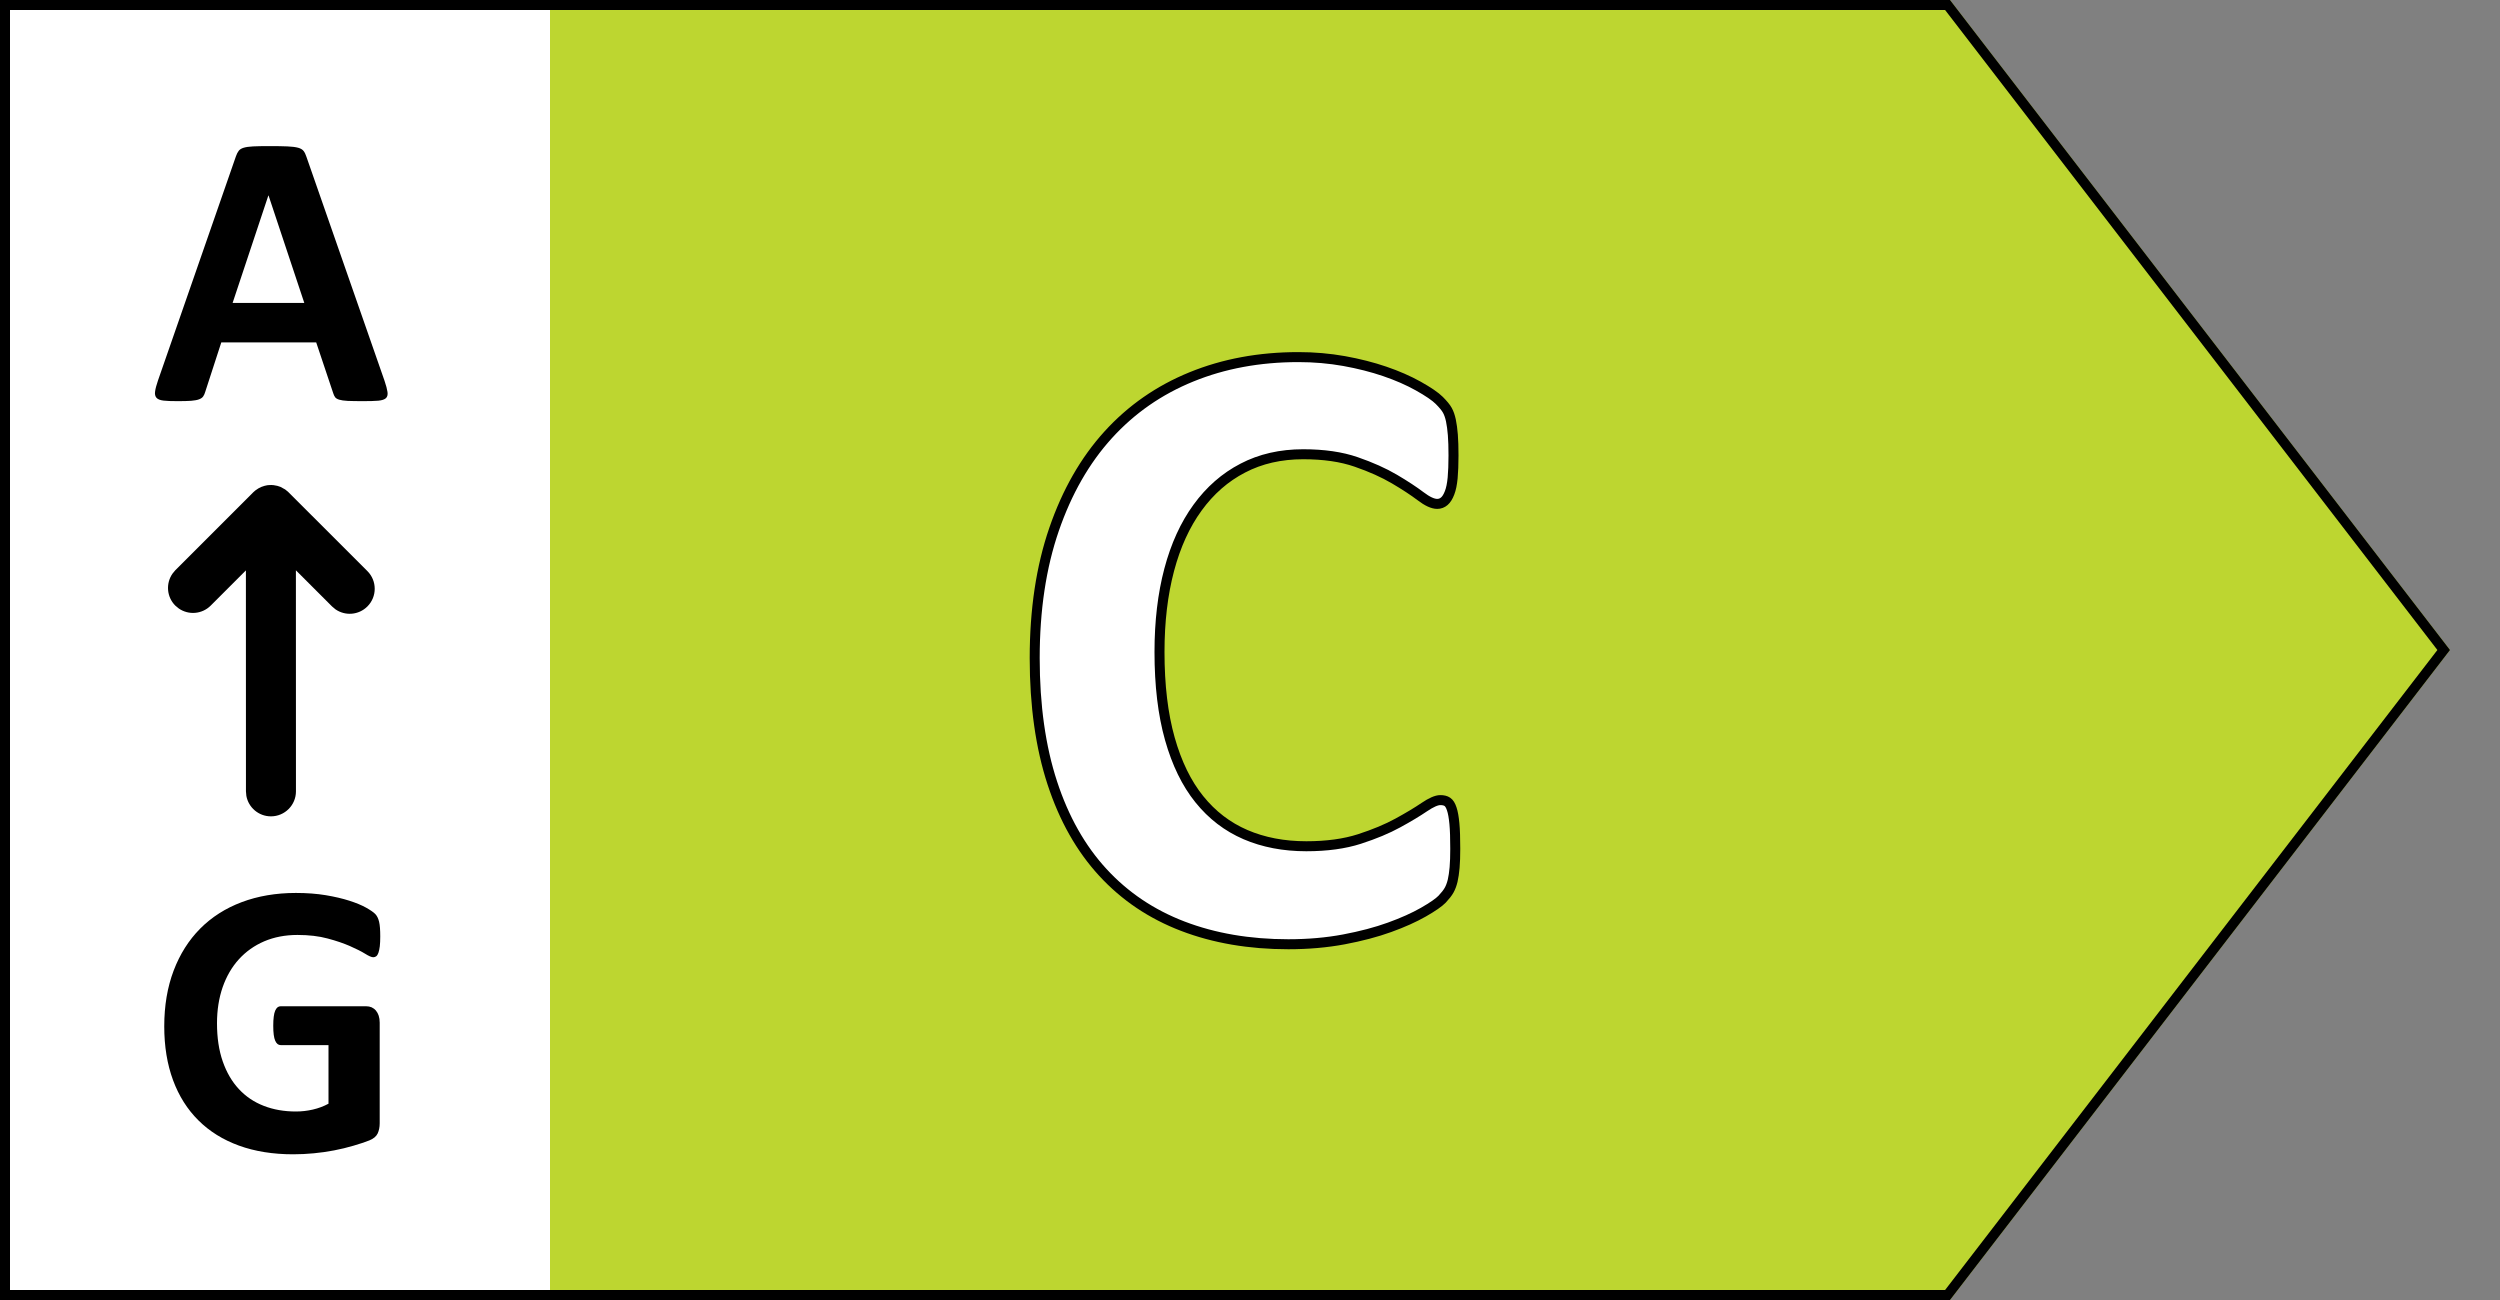
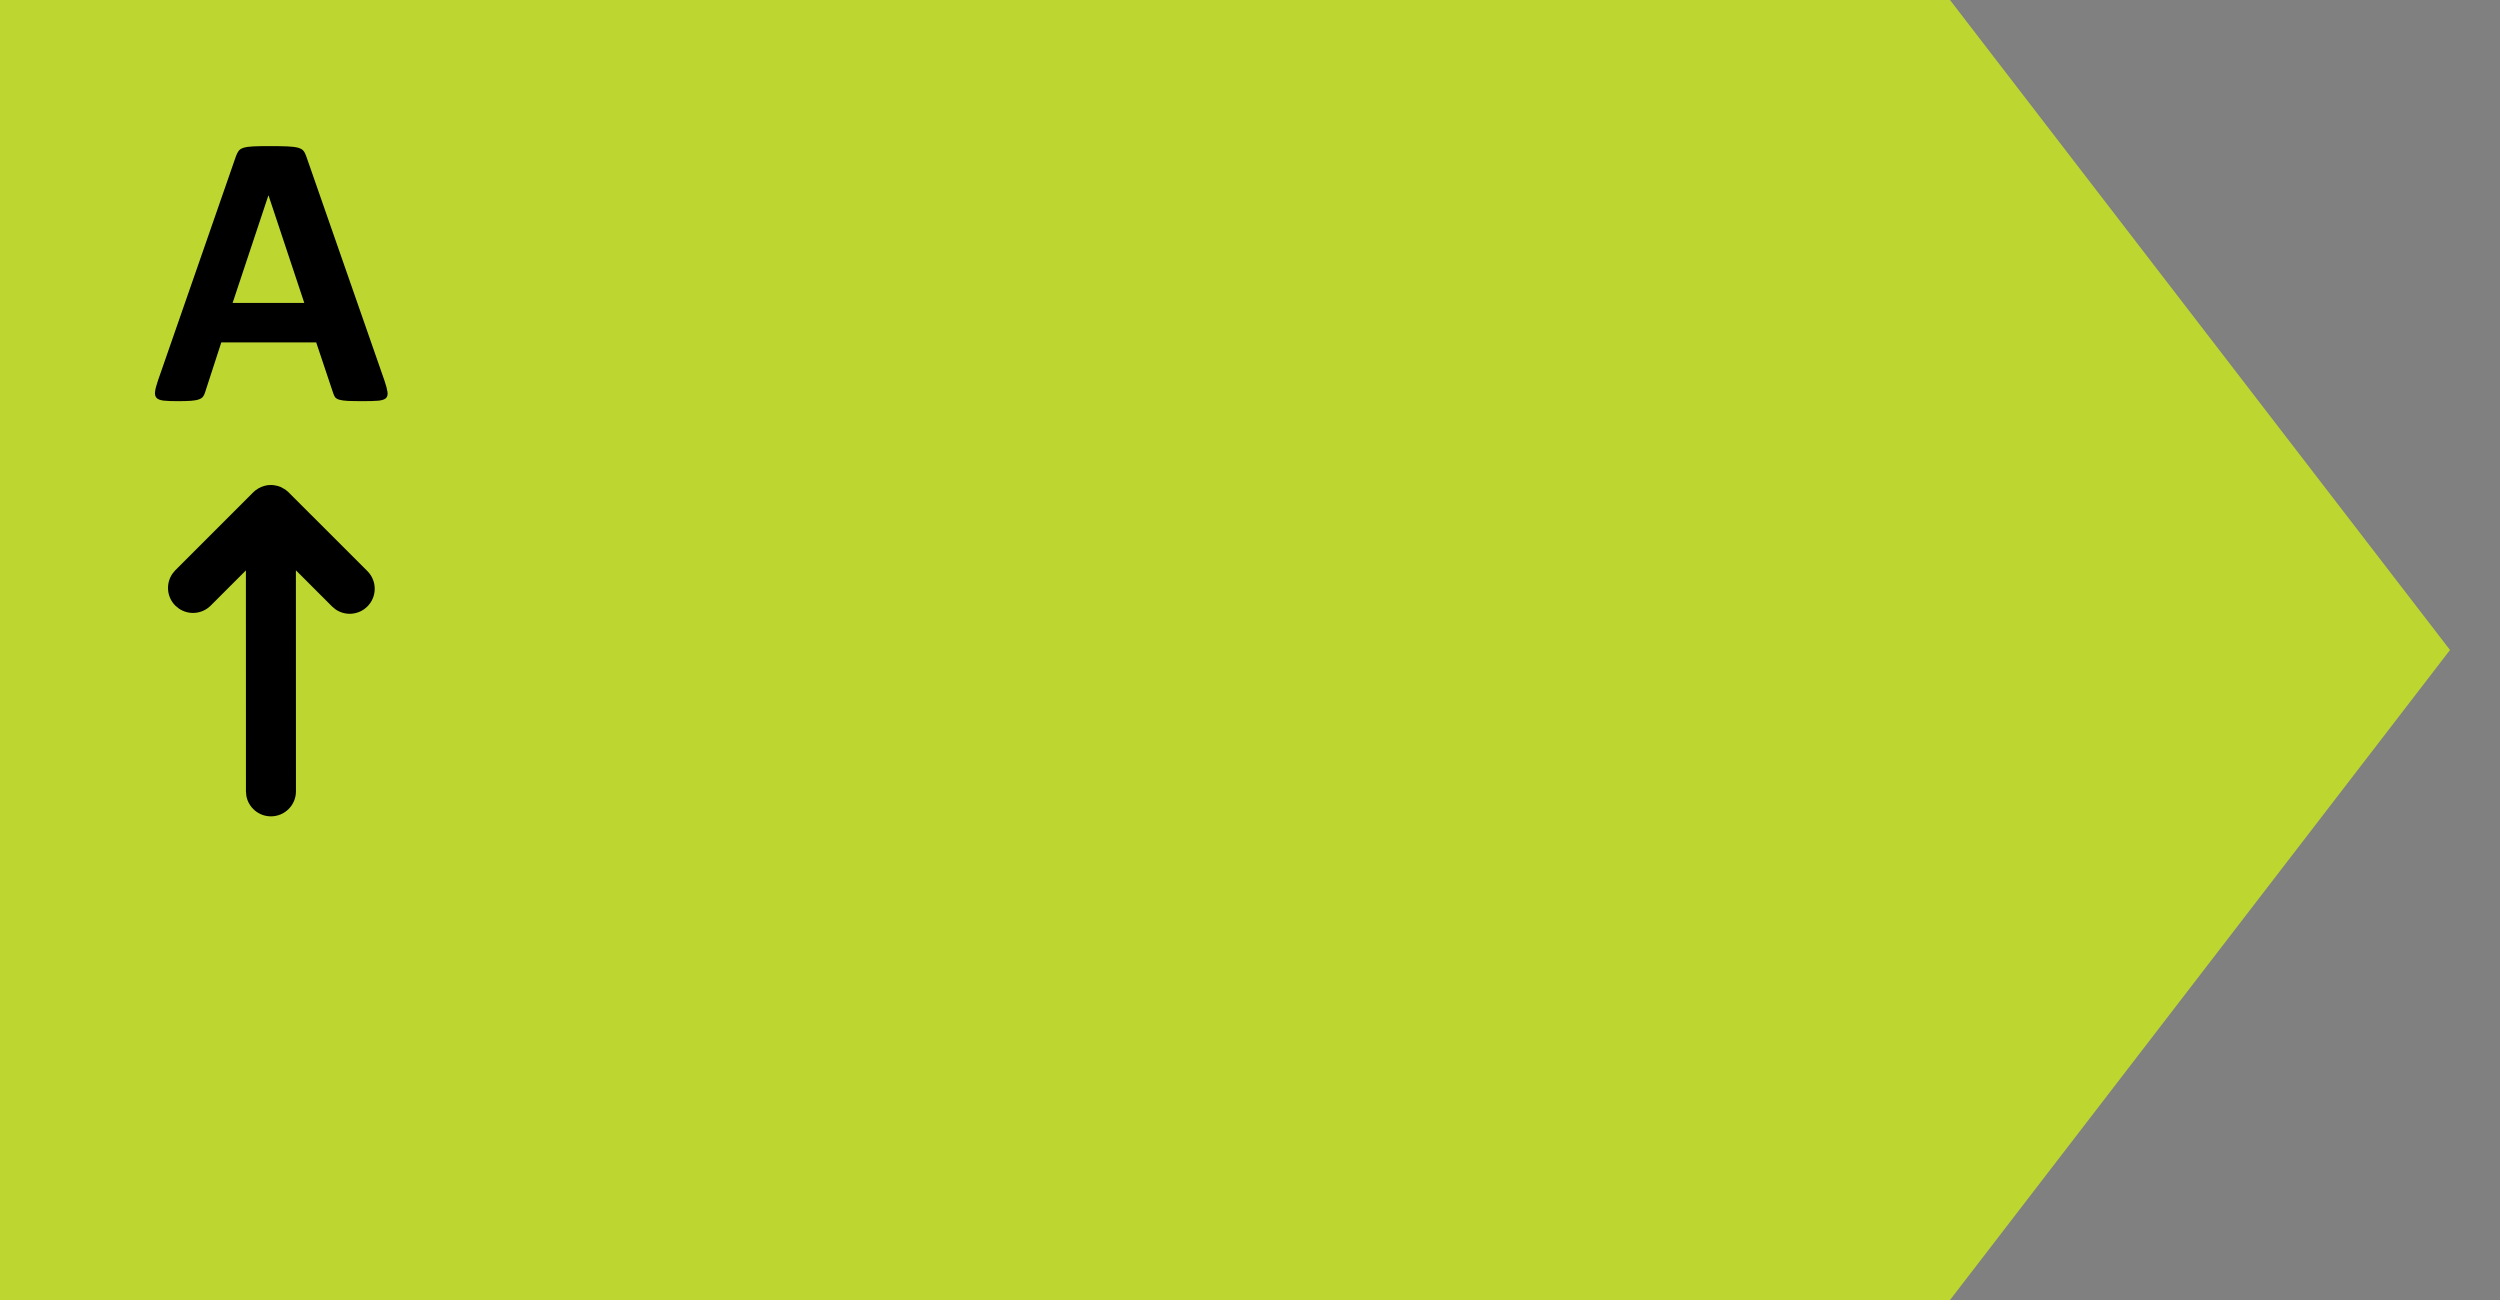
<svg xmlns="http://www.w3.org/2000/svg" width="50px" height="26px" viewBox="0 0 50 26" version="1.1">
  <rect x="0" y="0" width="50" height="26" fill="#808080" stroke="none" />
  <title>Pfeil-C-right</title>
  <g id="Pfeil-C-right" stroke="none" stroke-width="1" fill="none" fill-rule="evenodd">
    <polygon id="Pfeil" fill="#BDD630" points="0 0 39 0 49 13 39 26 0 26" />
    <g id="Bereich">
-       <rect id="BG" fill="#FFFFFF" x="0" y="0" width="11" height="26" />
      <path d="M7.266,8.023 C7.393,8.023 7.493,8.02 7.566,8.014 C7.639,8.007 7.69,7.99 7.719,7.963 C7.747,7.936 7.758,7.895 7.75,7.84 C7.742,7.785 7.723,7.711 7.691,7.617 L7.691,7.617 L6.129,3.137 C6.113,3.087 6.094,3.048 6.072,3.02 C6.05,2.991 6.014,2.969 5.963,2.955 C5.912,2.941 5.841,2.932 5.75,2.928 C5.659,2.924 5.536,2.922 5.383,2.922 C5.25,2.922 5.143,2.924 5.062,2.928 C4.982,2.932 4.919,2.941 4.873,2.955 C4.827,2.969 4.794,2.99 4.773,3.018 C4.753,3.045 4.734,3.081 4.719,3.125 L4.719,3.125 L3.16,7.609 C3.129,7.701 3.109,7.773 3.102,7.828 C3.094,7.883 3.103,7.925 3.129,7.955 C3.155,7.985 3.202,8.004 3.27,8.012 C3.337,8.02 3.431,8.023 3.551,8.023 C3.663,8.023 3.753,8.021 3.822,8.016 C3.891,8.01 3.945,8.001 3.982,7.986 C4.02,7.972 4.048,7.952 4.064,7.928 C4.081,7.903 4.095,7.872 4.105,7.836 L4.105,7.836 L4.426,6.848 L6.324,6.848 L6.664,7.863 C6.674,7.897 6.688,7.924 6.703,7.945 C6.719,7.966 6.746,7.982 6.785,7.994 C6.824,8.006 6.881,8.014 6.955,8.018 C7.029,8.021 7.133,8.023 7.266,8.023 Z M6.086,6.059 L4.652,6.059 L5.367,3.91 L5.371,3.91 L6.086,6.059 Z" id="A" fill="#000000" fill-rule="nonzero" />
-       <path d="M5.863,23.086 C6.001,23.086 6.139,23.079 6.275,23.066 C6.412,23.053 6.548,23.034 6.682,23.008 C6.816,22.982 6.945,22.951 7.07,22.914 C7.195,22.878 7.3,22.842 7.385,22.809 C7.469,22.775 7.525,22.729 7.553,22.67 C7.58,22.611 7.594,22.543 7.594,22.465 L7.594,22.465 L7.594,20.453 C7.594,20.401 7.587,20.355 7.574,20.314 C7.561,20.274 7.542,20.24 7.518,20.211 C7.493,20.182 7.464,20.161 7.432,20.146 C7.399,20.132 7.362,20.125 7.32,20.125 L7.32,20.125 L5.613,20.125 C5.59,20.125 5.569,20.132 5.551,20.146 C5.533,20.161 5.517,20.183 5.504,20.213 C5.491,20.243 5.481,20.283 5.475,20.332 C5.468,20.382 5.465,20.443 5.465,20.516 C5.465,20.656 5.478,20.756 5.504,20.814 C5.53,20.873 5.566,20.902 5.613,20.902 L5.613,20.902 L6.57,20.902 L6.57,22.074 C6.474,22.126 6.37,22.165 6.258,22.191 C6.146,22.217 6.033,22.23 5.918,22.23 C5.684,22.23 5.469,22.193 5.275,22.117 C5.081,22.042 4.915,21.93 4.777,21.781 C4.639,21.633 4.532,21.449 4.455,21.229 C4.378,21.008 4.34,20.754 4.34,20.465 C4.34,20.202 4.378,19.962 4.453,19.744 C4.529,19.527 4.637,19.34 4.777,19.186 C4.918,19.031 5.087,18.911 5.285,18.826 C5.483,18.742 5.704,18.699 5.949,18.699 C6.178,18.699 6.38,18.723 6.553,18.77 C6.726,18.816 6.875,18.867 7,18.922 C7.125,18.977 7.225,19.027 7.301,19.074 C7.376,19.121 7.431,19.145 7.465,19.145 C7.488,19.145 7.508,19.138 7.525,19.125 C7.542,19.112 7.557,19.089 7.568,19.057 C7.58,19.024 7.589,18.98 7.596,18.926 C7.602,18.871 7.605,18.806 7.605,18.73 C7.605,18.6 7.598,18.502 7.582,18.436 C7.566,18.369 7.541,18.318 7.506,18.281 C7.471,18.245 7.409,18.202 7.32,18.152 C7.232,18.103 7.12,18.057 6.986,18.014 C6.852,17.971 6.695,17.934 6.516,17.904 C6.336,17.874 6.137,17.859 5.918,17.859 C5.52,17.859 5.158,17.921 4.834,18.043 C4.51,18.165 4.233,18.342 4.004,18.572 C3.775,18.803 3.598,19.083 3.473,19.412 C3.348,19.742 3.285,20.113 3.285,20.527 C3.285,20.928 3.344,21.287 3.461,21.604 C3.578,21.92 3.747,22.188 3.969,22.408 C4.19,22.628 4.46,22.796 4.779,22.912 C5.098,23.028 5.46,23.086 5.863,23.086 Z" id="G" fill="#000000" fill-rule="nonzero" />
      <path d="M5.376,9.702 L5.429,9.7 C5.45,9.701 5.471,9.702 5.492,9.705 L5.419,9.7 L5.472,9.703 L5.547,9.717 L5.61,9.738 L5.703,9.789 L5.76,9.835 L7.348,11.422 C7.543,11.617 7.543,11.934 7.348,12.129 C7.174,12.303 6.905,12.322 6.71,12.187 L6.641,12.129 L5.918,11.406 L5.919,15.827 C5.919,16.103 5.695,16.327 5.419,16.327 C5.173,16.327 4.969,16.15 4.927,15.917 L4.919,15.827 L4.918,11.408 L4.214,12.112 C4.04,12.286 3.771,12.305 3.576,12.17 L3.506,12.112 C3.333,11.939 3.314,11.669 3.449,11.474 L3.506,11.405 L5.065,9.846 L5.107,9.809 L5.169,9.767 L5.228,9.738 L5.29,9.717 L5.344,9.705 L5.376,9.702 Z" id="Pfeil" fill="#000000" fill-rule="nonzero" />
    </g>
-     <path d="M38.951,0.1 L48.874,13 L38.951,25.9 L0.1,25.9 L0.1,0.1 L38.951,0.1 Z" id="Outline" stroke="#000000" stroke-width="0.2" />
-     <path d="M25.766,18.885 C26.164,18.885 26.535,18.852 26.877,18.788 C27.22,18.723 27.525,18.643 27.792,18.546 C28.058,18.45 28.284,18.348 28.468,18.243 C28.653,18.137 28.777,18.051 28.842,17.984 C28.906,17.916 28.953,17.856 28.982,17.804 C29.012,17.751 29.035,17.688 29.053,17.615 C29.07,17.541 29.083,17.453 29.092,17.351 C29.101,17.248 29.105,17.124 29.105,16.977 C29.105,16.766 29.1,16.598 29.088,16.472 C29.076,16.346 29.059,16.248 29.035,16.178 C29.012,16.107 28.982,16.06 28.947,16.037 C28.912,16.013 28.865,16.002 28.807,16.002 C28.73,16.002 28.624,16.049 28.486,16.142 C28.348,16.236 28.172,16.342 27.958,16.459 C27.745,16.576 27.488,16.683 27.189,16.78 C26.891,16.876 26.536,16.925 26.126,16.925 C25.675,16.925 25.269,16.847 24.909,16.692 C24.548,16.536 24.241,16.301 23.986,15.984 C23.731,15.668 23.535,15.265 23.397,14.776 C23.259,14.286 23.19,13.708 23.19,13.04 C23.19,12.43 23.255,11.883 23.384,11.396 C23.513,10.91 23.702,10.495 23.951,10.153 C24.2,9.81 24.501,9.546 24.856,9.362 C25.21,9.177 25.613,9.085 26.064,9.085 C26.475,9.085 26.828,9.136 27.124,9.239 C27.419,9.341 27.674,9.455 27.888,9.581 C28.102,9.707 28.276,9.822 28.411,9.924 C28.546,10.027 28.657,10.078 28.745,10.078 C28.798,10.078 28.845,10.06 28.886,10.025 C28.927,9.99 28.962,9.934 28.991,9.858 C29.021,9.782 29.041,9.682 29.053,9.559 C29.064,9.436 29.07,9.287 29.07,9.111 C29.07,8.947 29.066,8.809 29.057,8.698 C29.048,8.587 29.035,8.49 29.018,8.408 C29,8.326 28.977,8.259 28.947,8.206 C28.918,8.153 28.864,8.087 28.785,8.008 C28.706,7.929 28.566,7.834 28.367,7.722 C28.168,7.611 27.944,7.513 27.695,7.428 C27.446,7.343 27.175,7.274 26.882,7.221 C26.589,7.169 26.284,7.142 25.968,7.142 C25.188,7.142 24.475,7.274 23.828,7.538 C23.18,7.802 22.625,8.188 22.162,8.698 C21.699,9.208 21.339,9.838 21.081,10.588 C20.823,11.338 20.694,12.196 20.694,13.163 C20.694,14.112 20.812,14.944 21.046,15.659 C21.28,16.374 21.617,16.97 22.057,17.448 C22.496,17.925 23.029,18.284 23.656,18.524 C24.283,18.764 24.986,18.885 25.766,18.885 Z" id="C" stroke="#000000" stroke-width="0.2" fill="#FFFFFF" fill-rule="nonzero" />
  </g>
</svg>